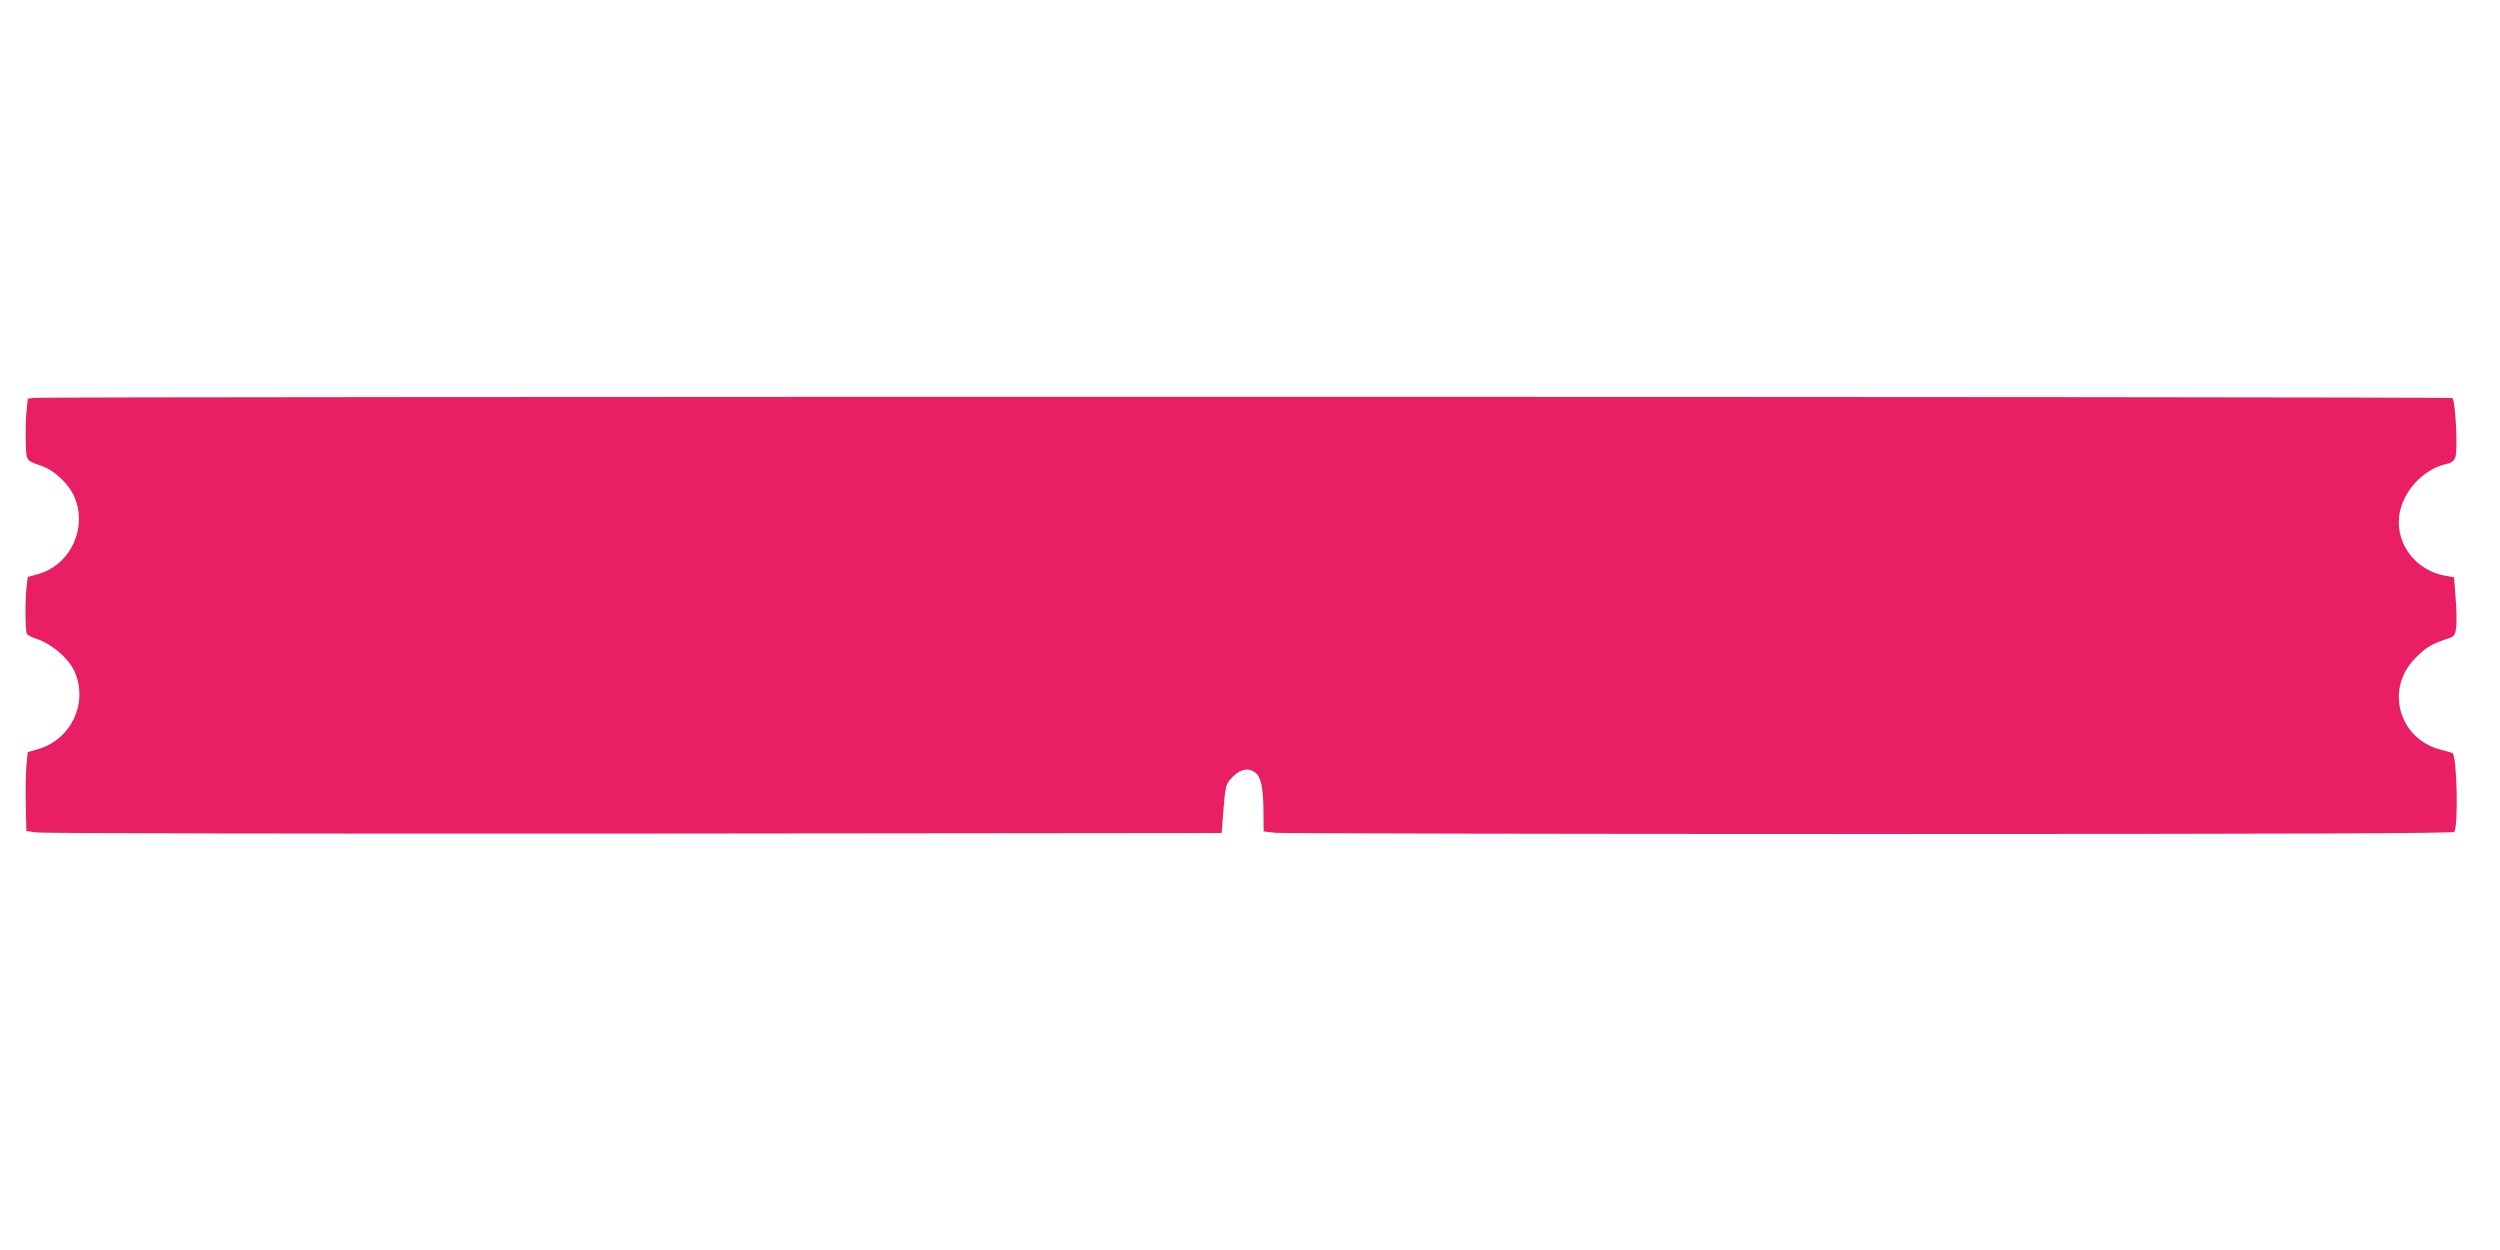
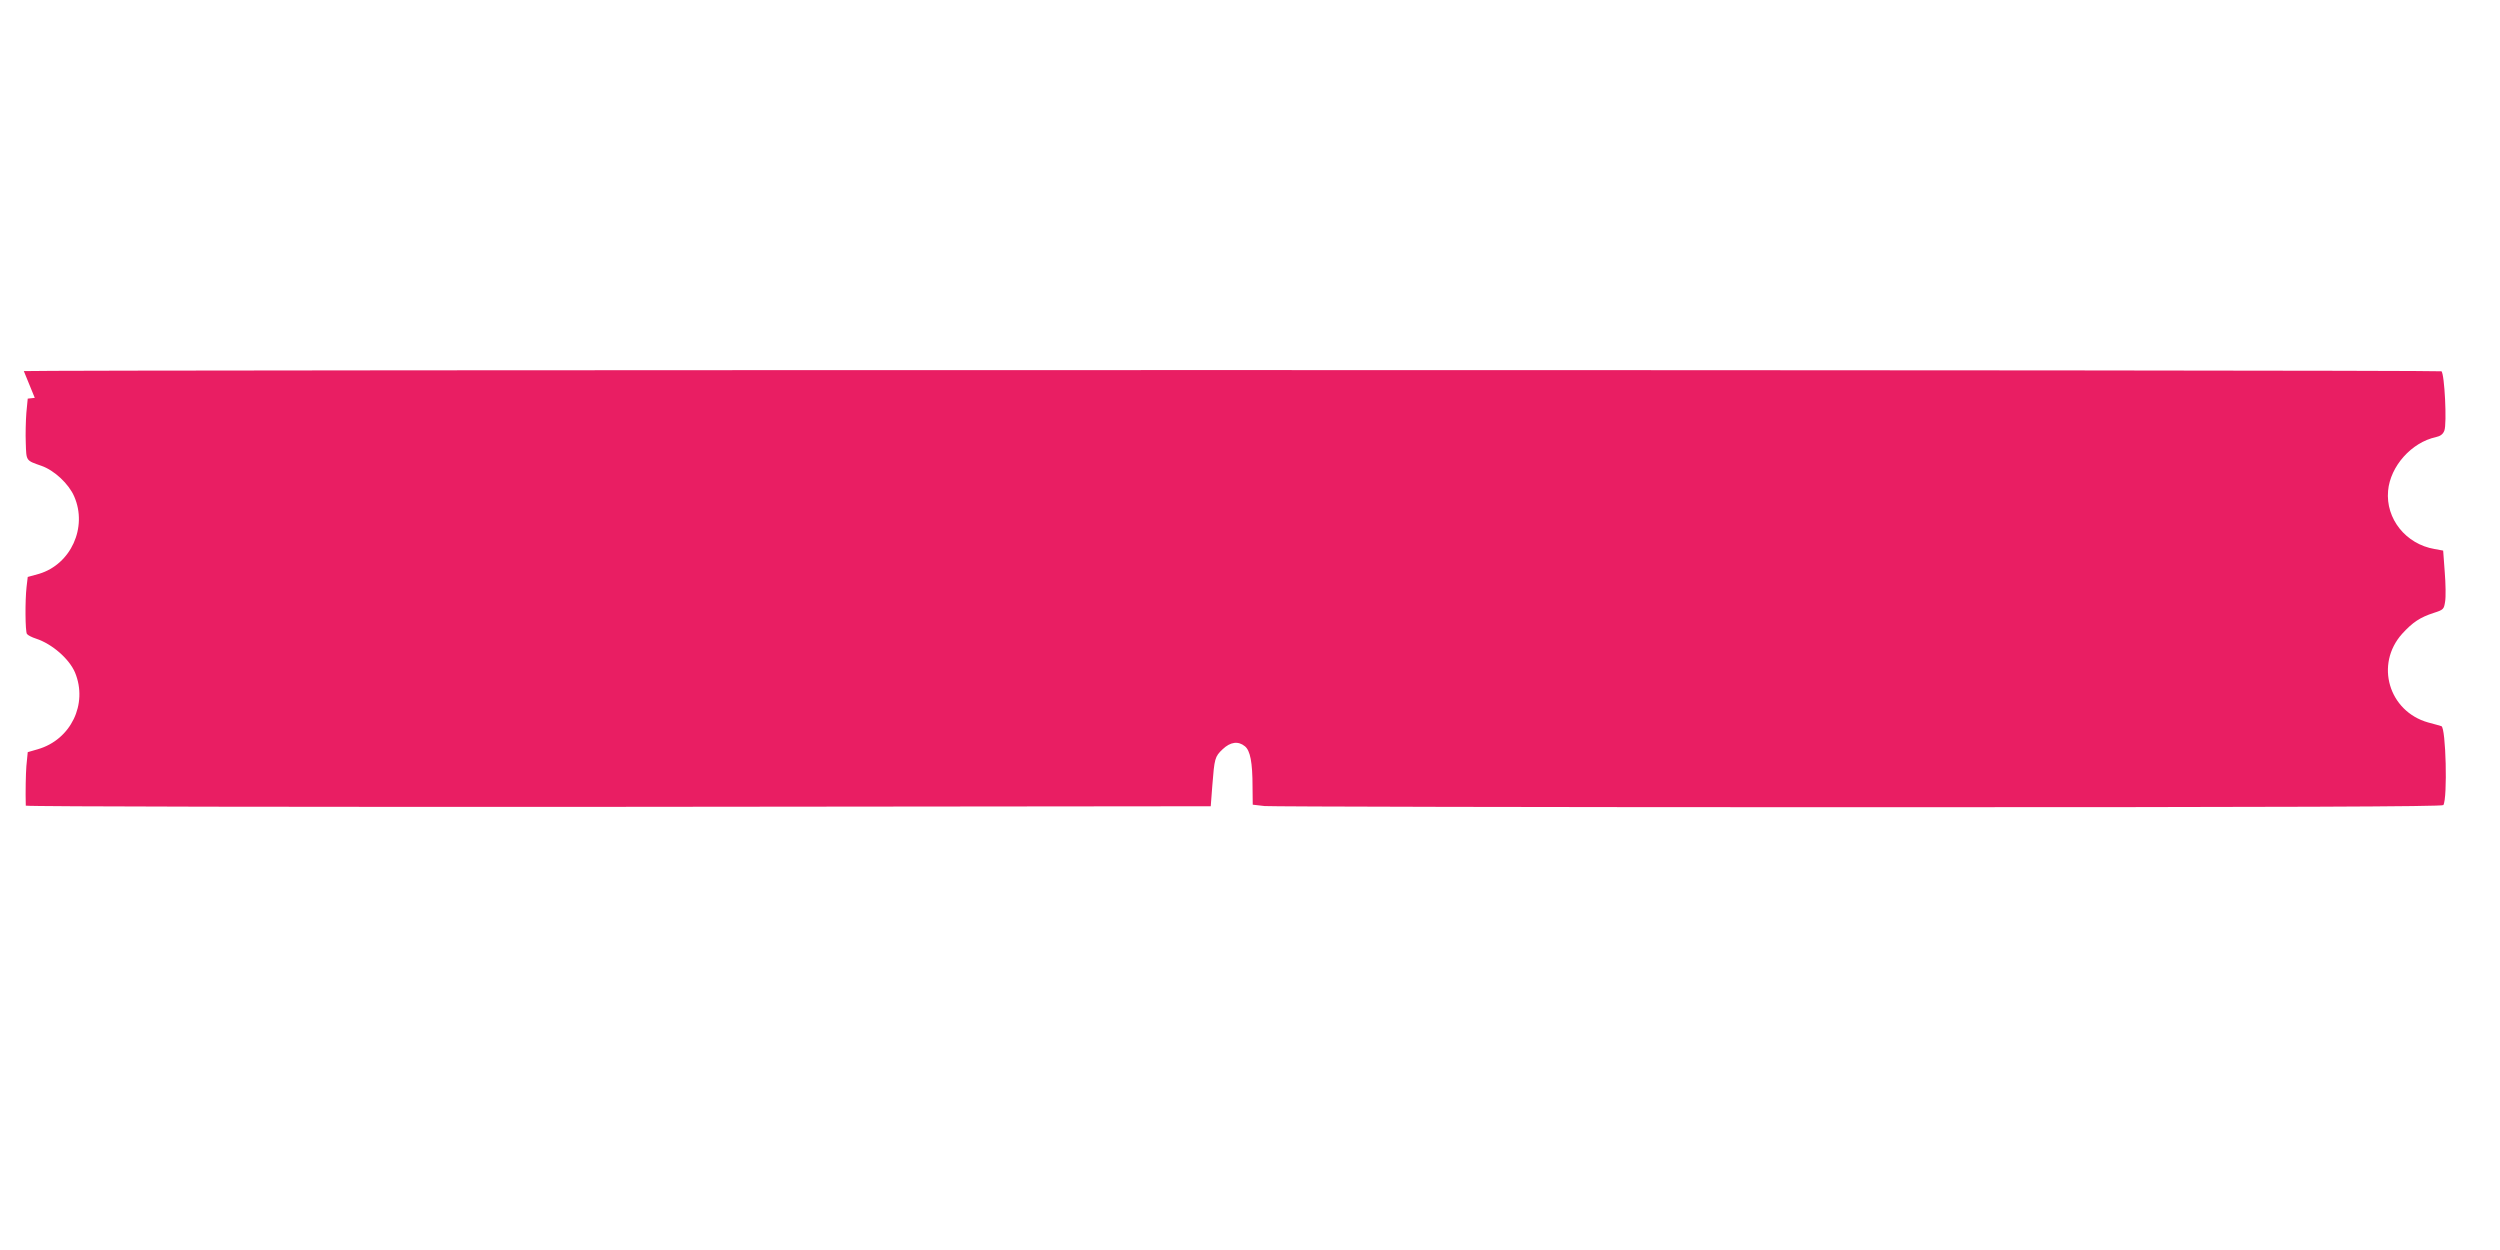
<svg xmlns="http://www.w3.org/2000/svg" version="1.0" width="1280pt" height="640pt" viewBox="0 0 1280 640" preserveAspectRatio="xMidYMid meet">
  <g transform="translate(0,640) scale(0.1,-0.1)" fill="#e91e63" stroke="none">
-     <path d="M178 4363 l-36 -4 -7 -72 c-3 -40 -5 -110 -3 -156 3 -92 0 -88 80 -116 66 -23 140 -92 168 -157 69 -158 -17 -347 -180 -396 l-58 -16 -6 -51 c-8 -70 -7 -228 2 -241 4 -6 25 -17 47 -24 82 -27 169 -103 199 -173 67 -161 -21 -344 -190 -393 l-52 -15 -7 -72 c-3 -40 -5 -130 -3 -202 l3 -130 53 -7 c29 -5 1406 -7 3060 -6 l3007 3 8 105 c11 141 13 149 53 187 40 38 80 43 114 15 27 -22 39 -81 39 -208 l1 -91 61 -7 c34 -3 1404 -6 3045 -6 2216 0 2985 3 2990 11 22 36 13 397 -10 404 -6 2 -37 11 -68 19 -202 57 -273 298 -133 454 54 59 91 84 162 107 50 16 52 19 58 58 4 23 3 91 -2 152 l-8 109 -44 8 c-147 25 -251 155 -238 298 11 126 120 248 245 275 23 5 36 15 43 33 14 35 1 294 -15 304 -11 8 -12308 8 -12378 1z" />
+     <path d="M178 4363 l-36 -4 -7 -72 c-3 -40 -5 -110 -3 -156 3 -92 0 -88 80 -116 66 -23 140 -92 168 -157 69 -158 -17 -347 -180 -396 l-58 -16 -6 -51 c-8 -70 -7 -228 2 -241 4 -6 25 -17 47 -24 82 -27 169 -103 199 -173 67 -161 -21 -344 -190 -393 l-52 -15 -7 -72 c-3 -40 -5 -130 -3 -202 c29 -5 1406 -7 3060 -6 l3007 3 8 105 c11 141 13 149 53 187 40 38 80 43 114 15 27 -22 39 -81 39 -208 l1 -91 61 -7 c34 -3 1404 -6 3045 -6 2216 0 2985 3 2990 11 22 36 13 397 -10 404 -6 2 -37 11 -68 19 -202 57 -273 298 -133 454 54 59 91 84 162 107 50 16 52 19 58 58 4 23 3 91 -2 152 l-8 109 -44 8 c-147 25 -251 155 -238 298 11 126 120 248 245 275 23 5 36 15 43 33 14 35 1 294 -15 304 -11 8 -12308 8 -12378 1z" />
  </g>
</svg>